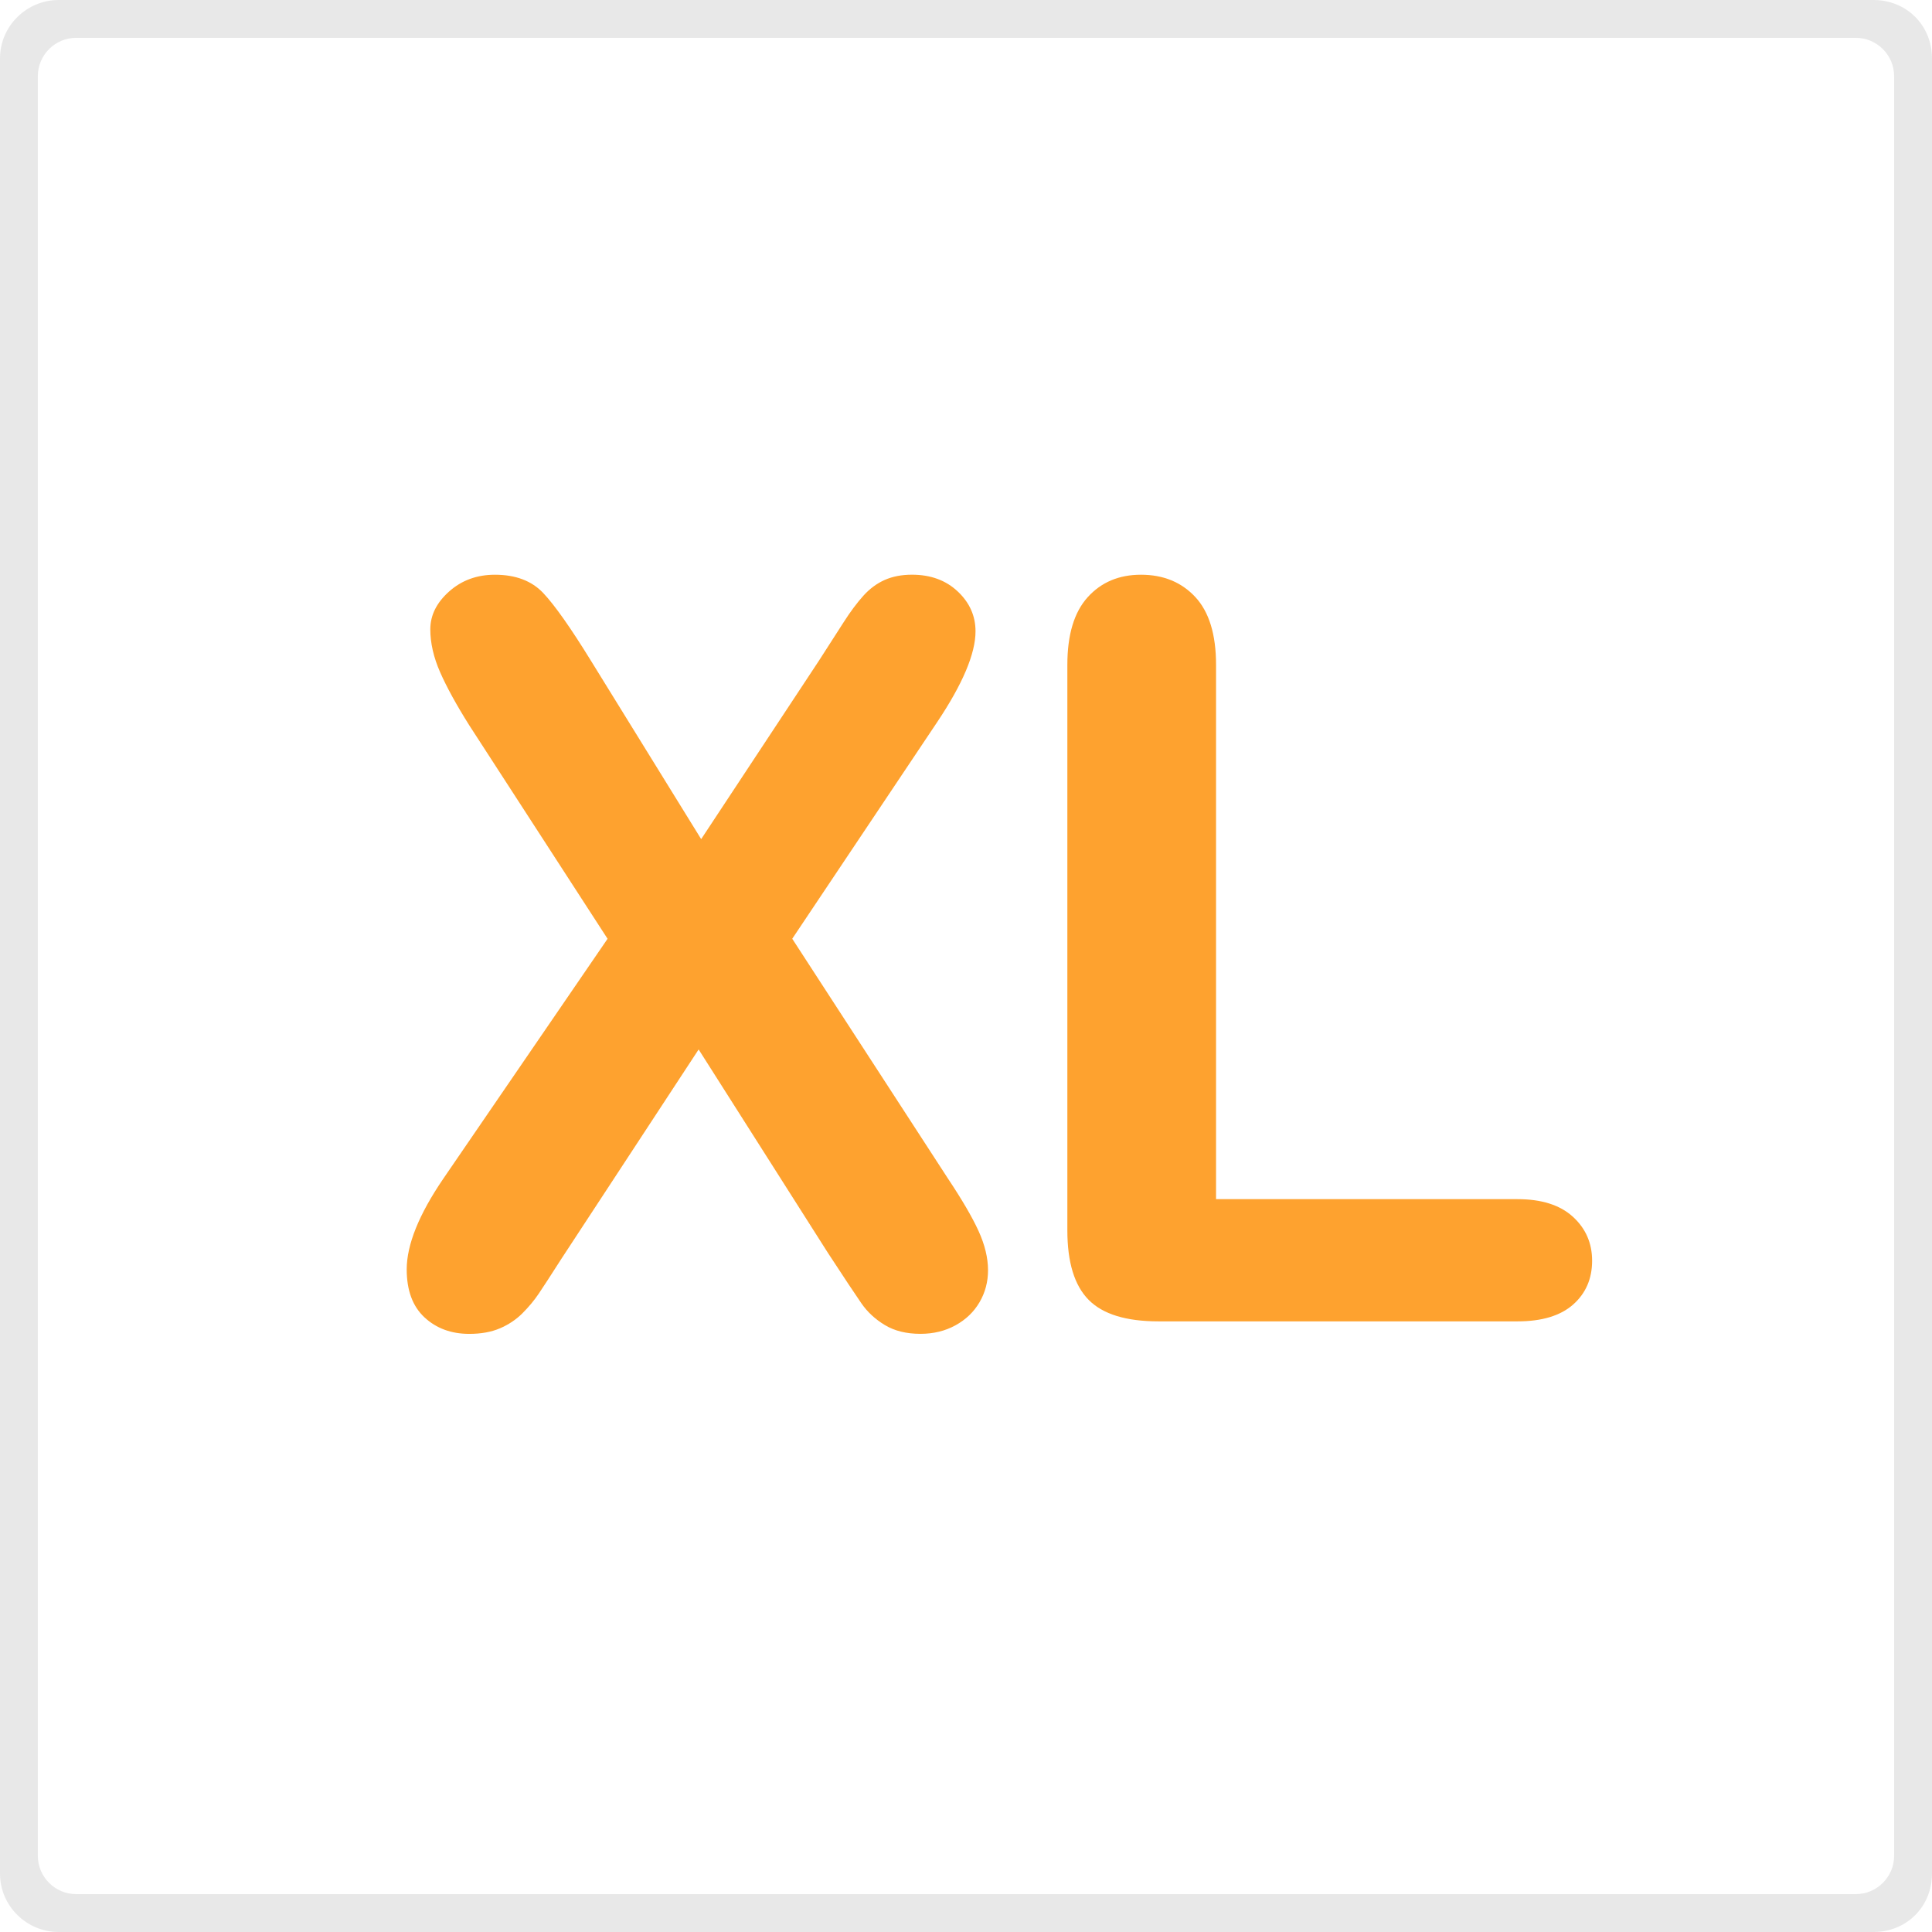
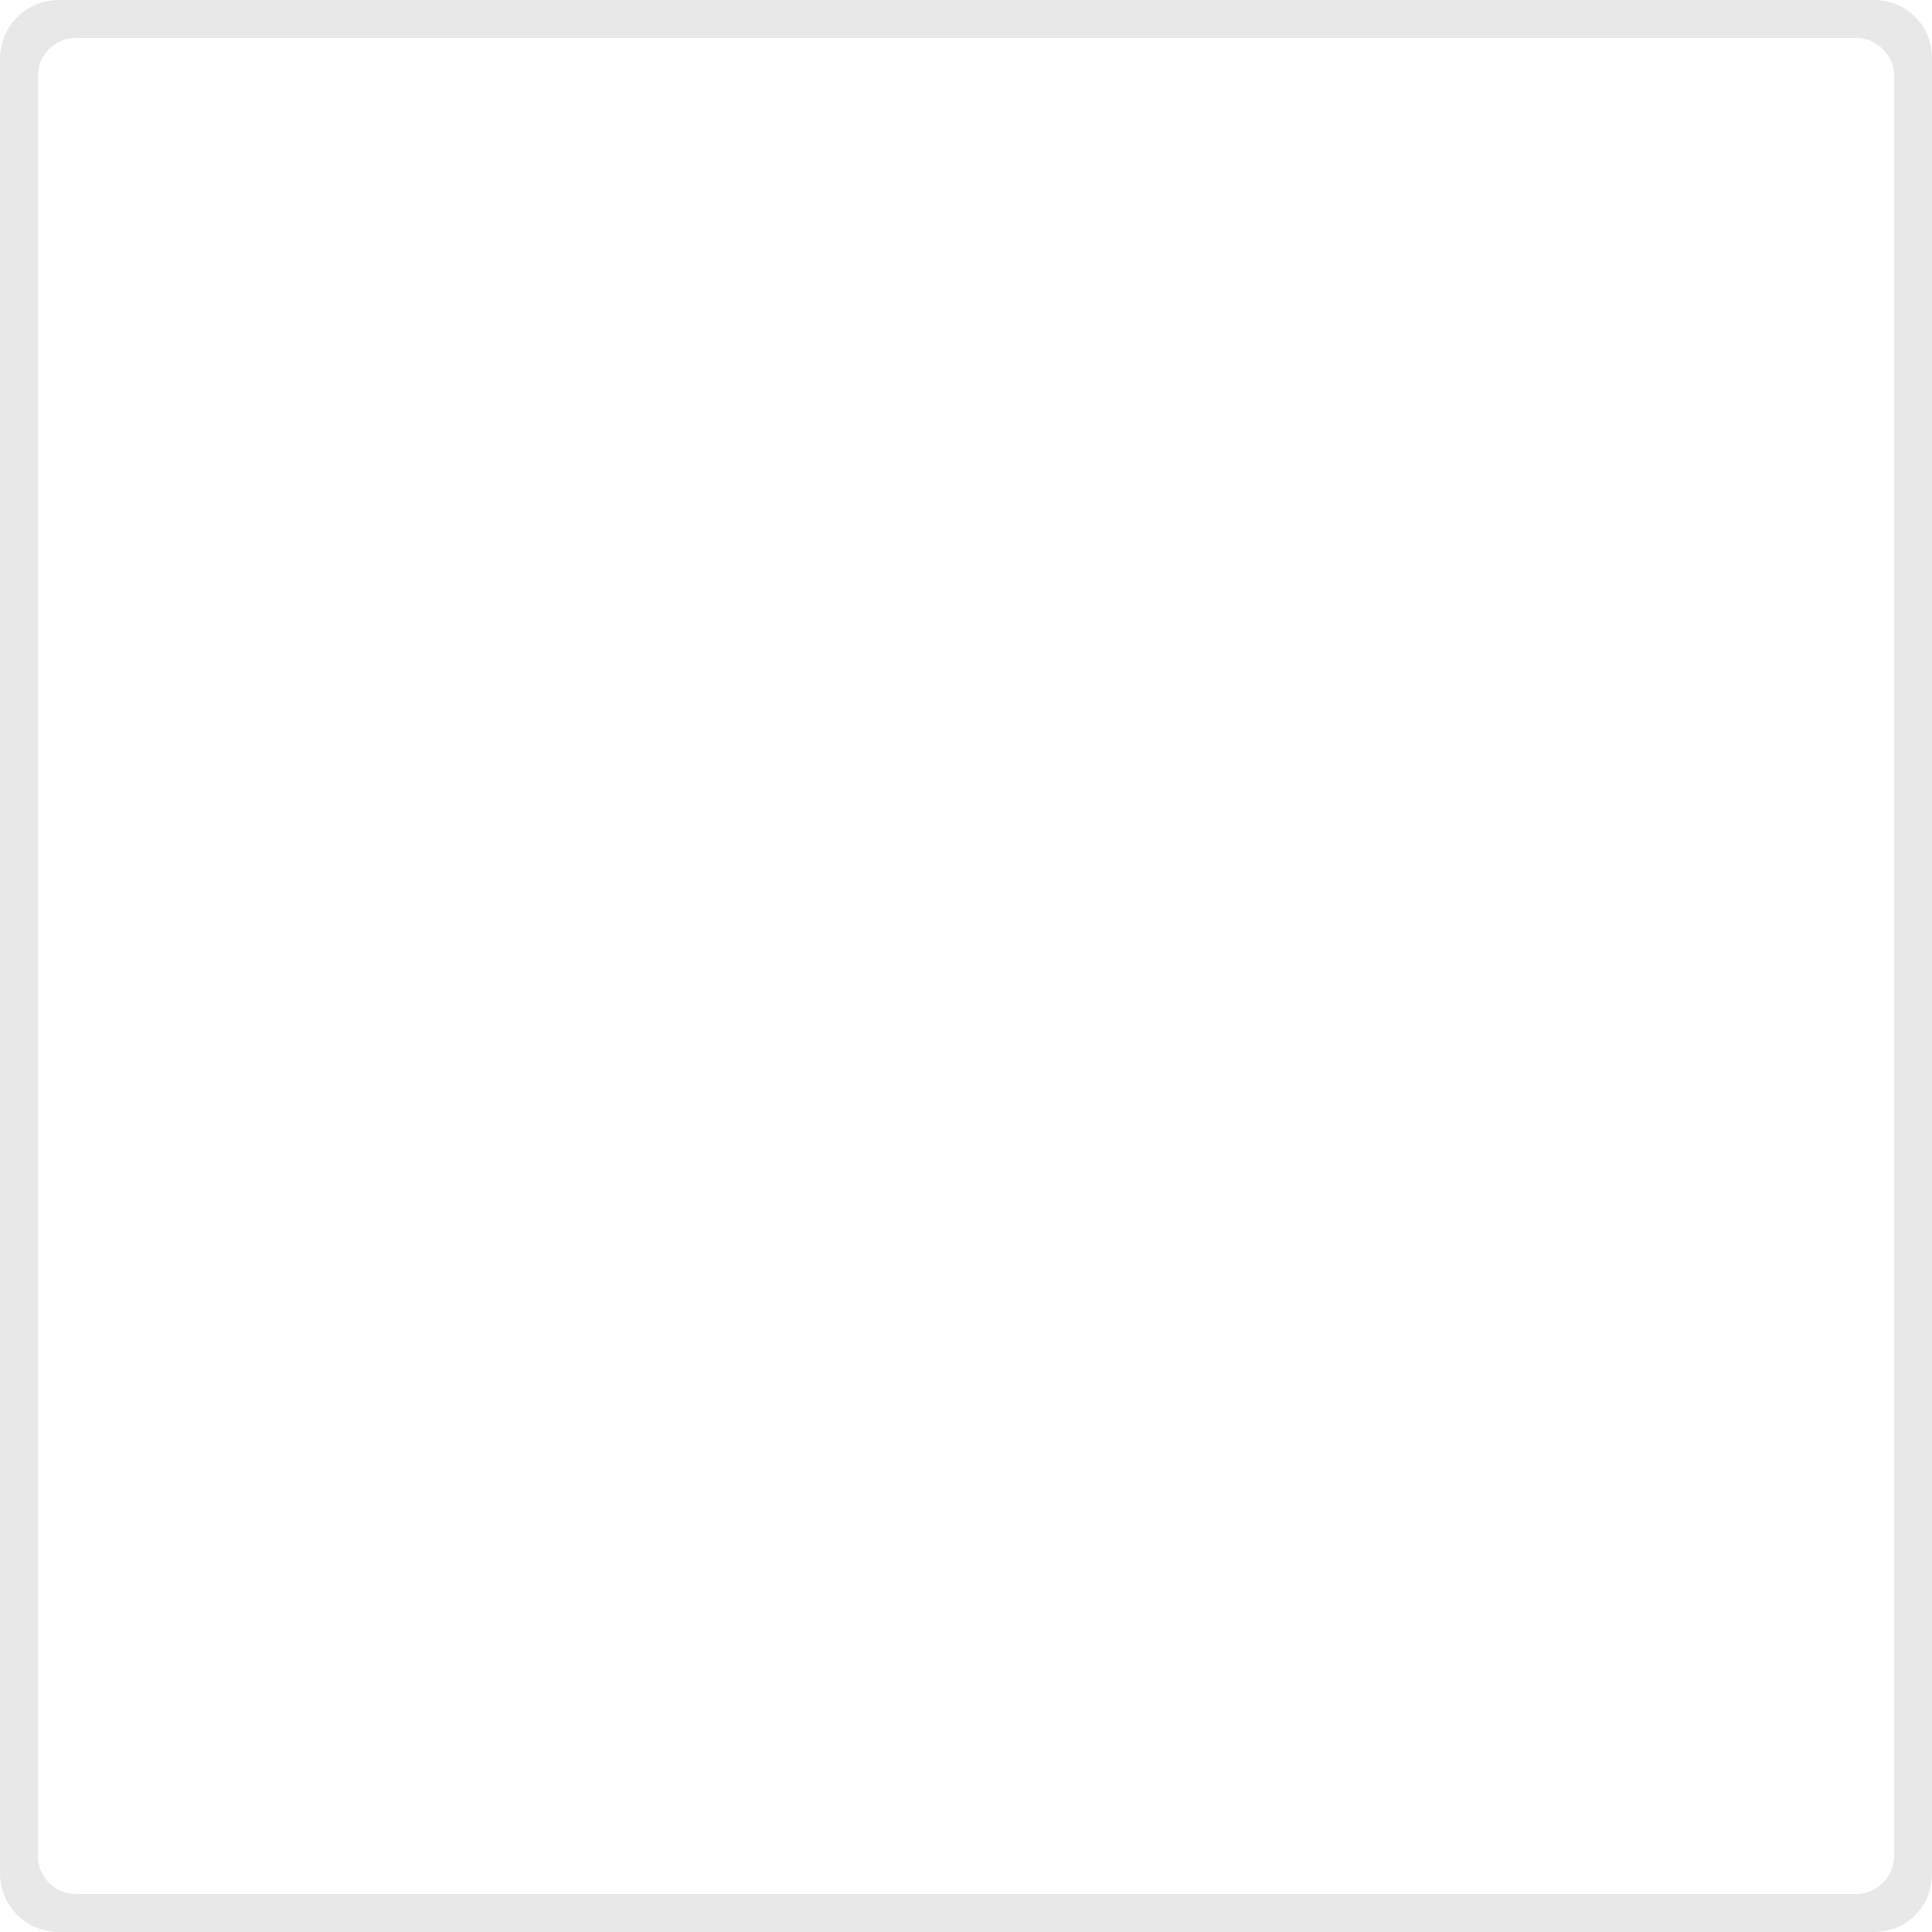
<svg xmlns="http://www.w3.org/2000/svg" version="1.1" id="Capa_1" x="0px" y="0px" width="50.999px" height="50.999px" viewBox="224.501 224.5 50.999 50.999" enable-background="new 224.501 224.5 50.999 50.999" xml:space="preserve">
  <g>
    <path fill="#E8E8E8" d="M273.49,225.499c0.556,0,1.01,0.455,1.01,1.01v46.98c0,0.556-0.455,1.01-1.01,1.01h-46.98   c-0.556,0-1.01-0.455-1.01-1.01v-46.98c0-0.556,0.455-1.01,1.01-1.01L273.49,225.499 M273.955,224.5h-47.909   c-0.824,0-1.545,0.67-1.545,1.545v47.909c0,0.876,0.721,1.545,1.545,1.545h47.909c0.876,0,1.545-0.67,1.545-1.545v-47.909   C275.5,225.17,274.83,224.5,273.955,224.5L273.955,224.5z" />
  </g>
  <g enable-background="new    ">
-     <path fill="#FEA22F" d="M236.204,255.612l4.335-6.331l-3.648-5.631c-0.344-0.546-0.601-1.016-0.773-1.408s-0.258-0.769-0.258-1.13   c0-0.37,0.165-0.703,0.496-0.998c0.33-0.295,0.734-0.443,1.209-0.443c0.546,0,0.971,0.161,1.275,0.482   c0.304,0.322,0.725,0.919,1.262,1.791l2.908,4.706l3.106-4.706c0.255-0.397,0.474-0.736,0.654-1.018   c0.18-0.282,0.355-0.515,0.522-0.701c0.167-0.185,0.355-0.324,0.562-0.416s0.447-0.139,0.72-0.139c0.493,0,0.897,0.148,1.209,0.443   c0.313,0.295,0.469,0.646,0.469,1.051c0,0.59-0.339,1.392-1.018,2.406l-3.82,5.71l4.111,6.331c0.37,0.555,0.639,1.016,0.806,1.381   c0.167,0.366,0.251,0.712,0.251,1.038c0,0.309-0.075,0.59-0.225,0.846c-0.15,0.256-0.361,0.458-0.634,0.608   c-0.273,0.15-0.582,0.225-0.925,0.225c-0.37,0-0.683-0.077-0.938-0.231c-0.256-0.154-0.463-0.346-0.621-0.575   c-0.159-0.229-0.454-0.674-0.886-1.335l-3.41-5.366l-3.622,5.525c-0.282,0.441-0.482,0.749-0.601,0.925s-0.262,0.348-0.43,0.516   c-0.168,0.167-0.366,0.299-0.595,0.397c-0.229,0.097-0.498,0.145-0.806,0.145c-0.476,0-0.87-0.145-1.183-0.436   c-0.313-0.291-0.469-0.714-0.469-1.269C235.239,257.352,235.561,256.555,236.204,255.612z" />
-     <path fill="#FEA22F" d="M256.601,242.05v14.104h7.957c0.634,0,1.121,0.154,1.461,0.463c0.339,0.309,0.509,0.696,0.509,1.163   c0,0.476-0.168,0.861-0.502,1.157c-0.335,0.295-0.824,0.443-1.467,0.443h-9.477c-0.855,0-1.47-0.189-1.844-0.568   c-0.375-0.379-0.562-0.991-0.562-1.837V242.05c0-0.793,0.178-1.388,0.535-1.784c0.357-0.396,0.826-0.595,1.408-0.595   c0.59,0,1.068,0.196,1.434,0.588C256.418,240.652,256.601,241.249,256.601,242.05z" />
-   </g>
+     </g>
</svg>